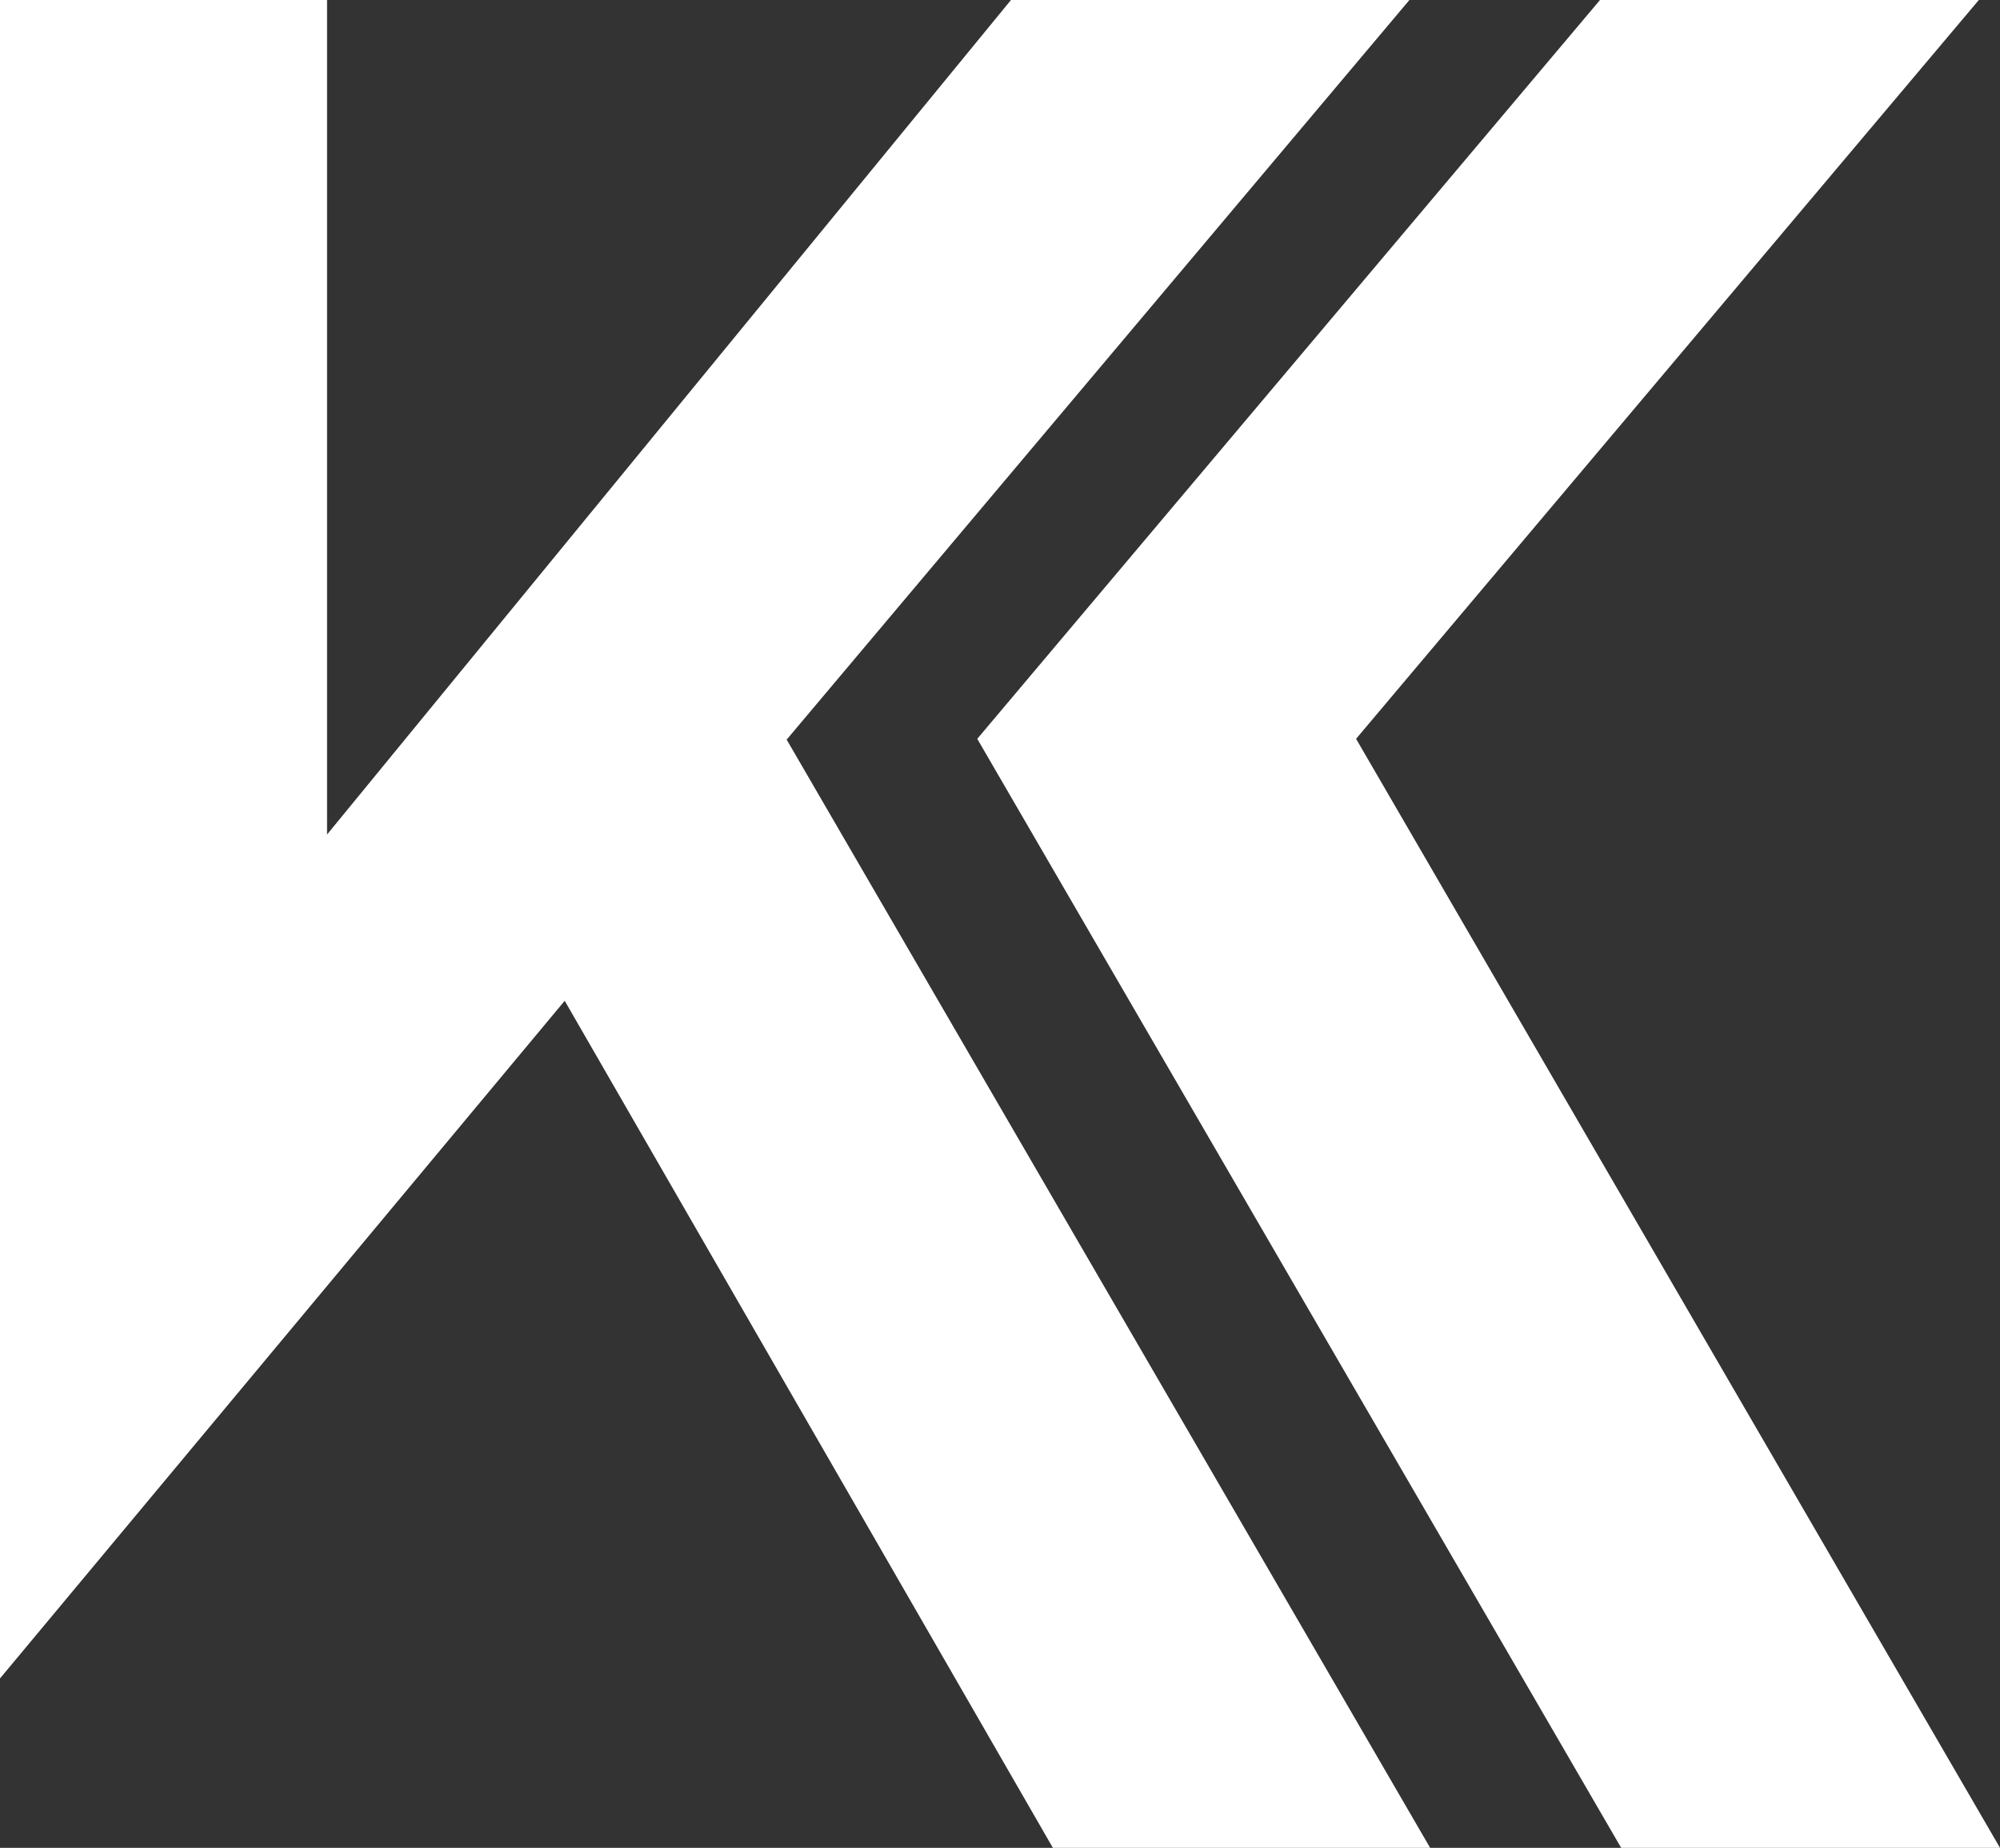
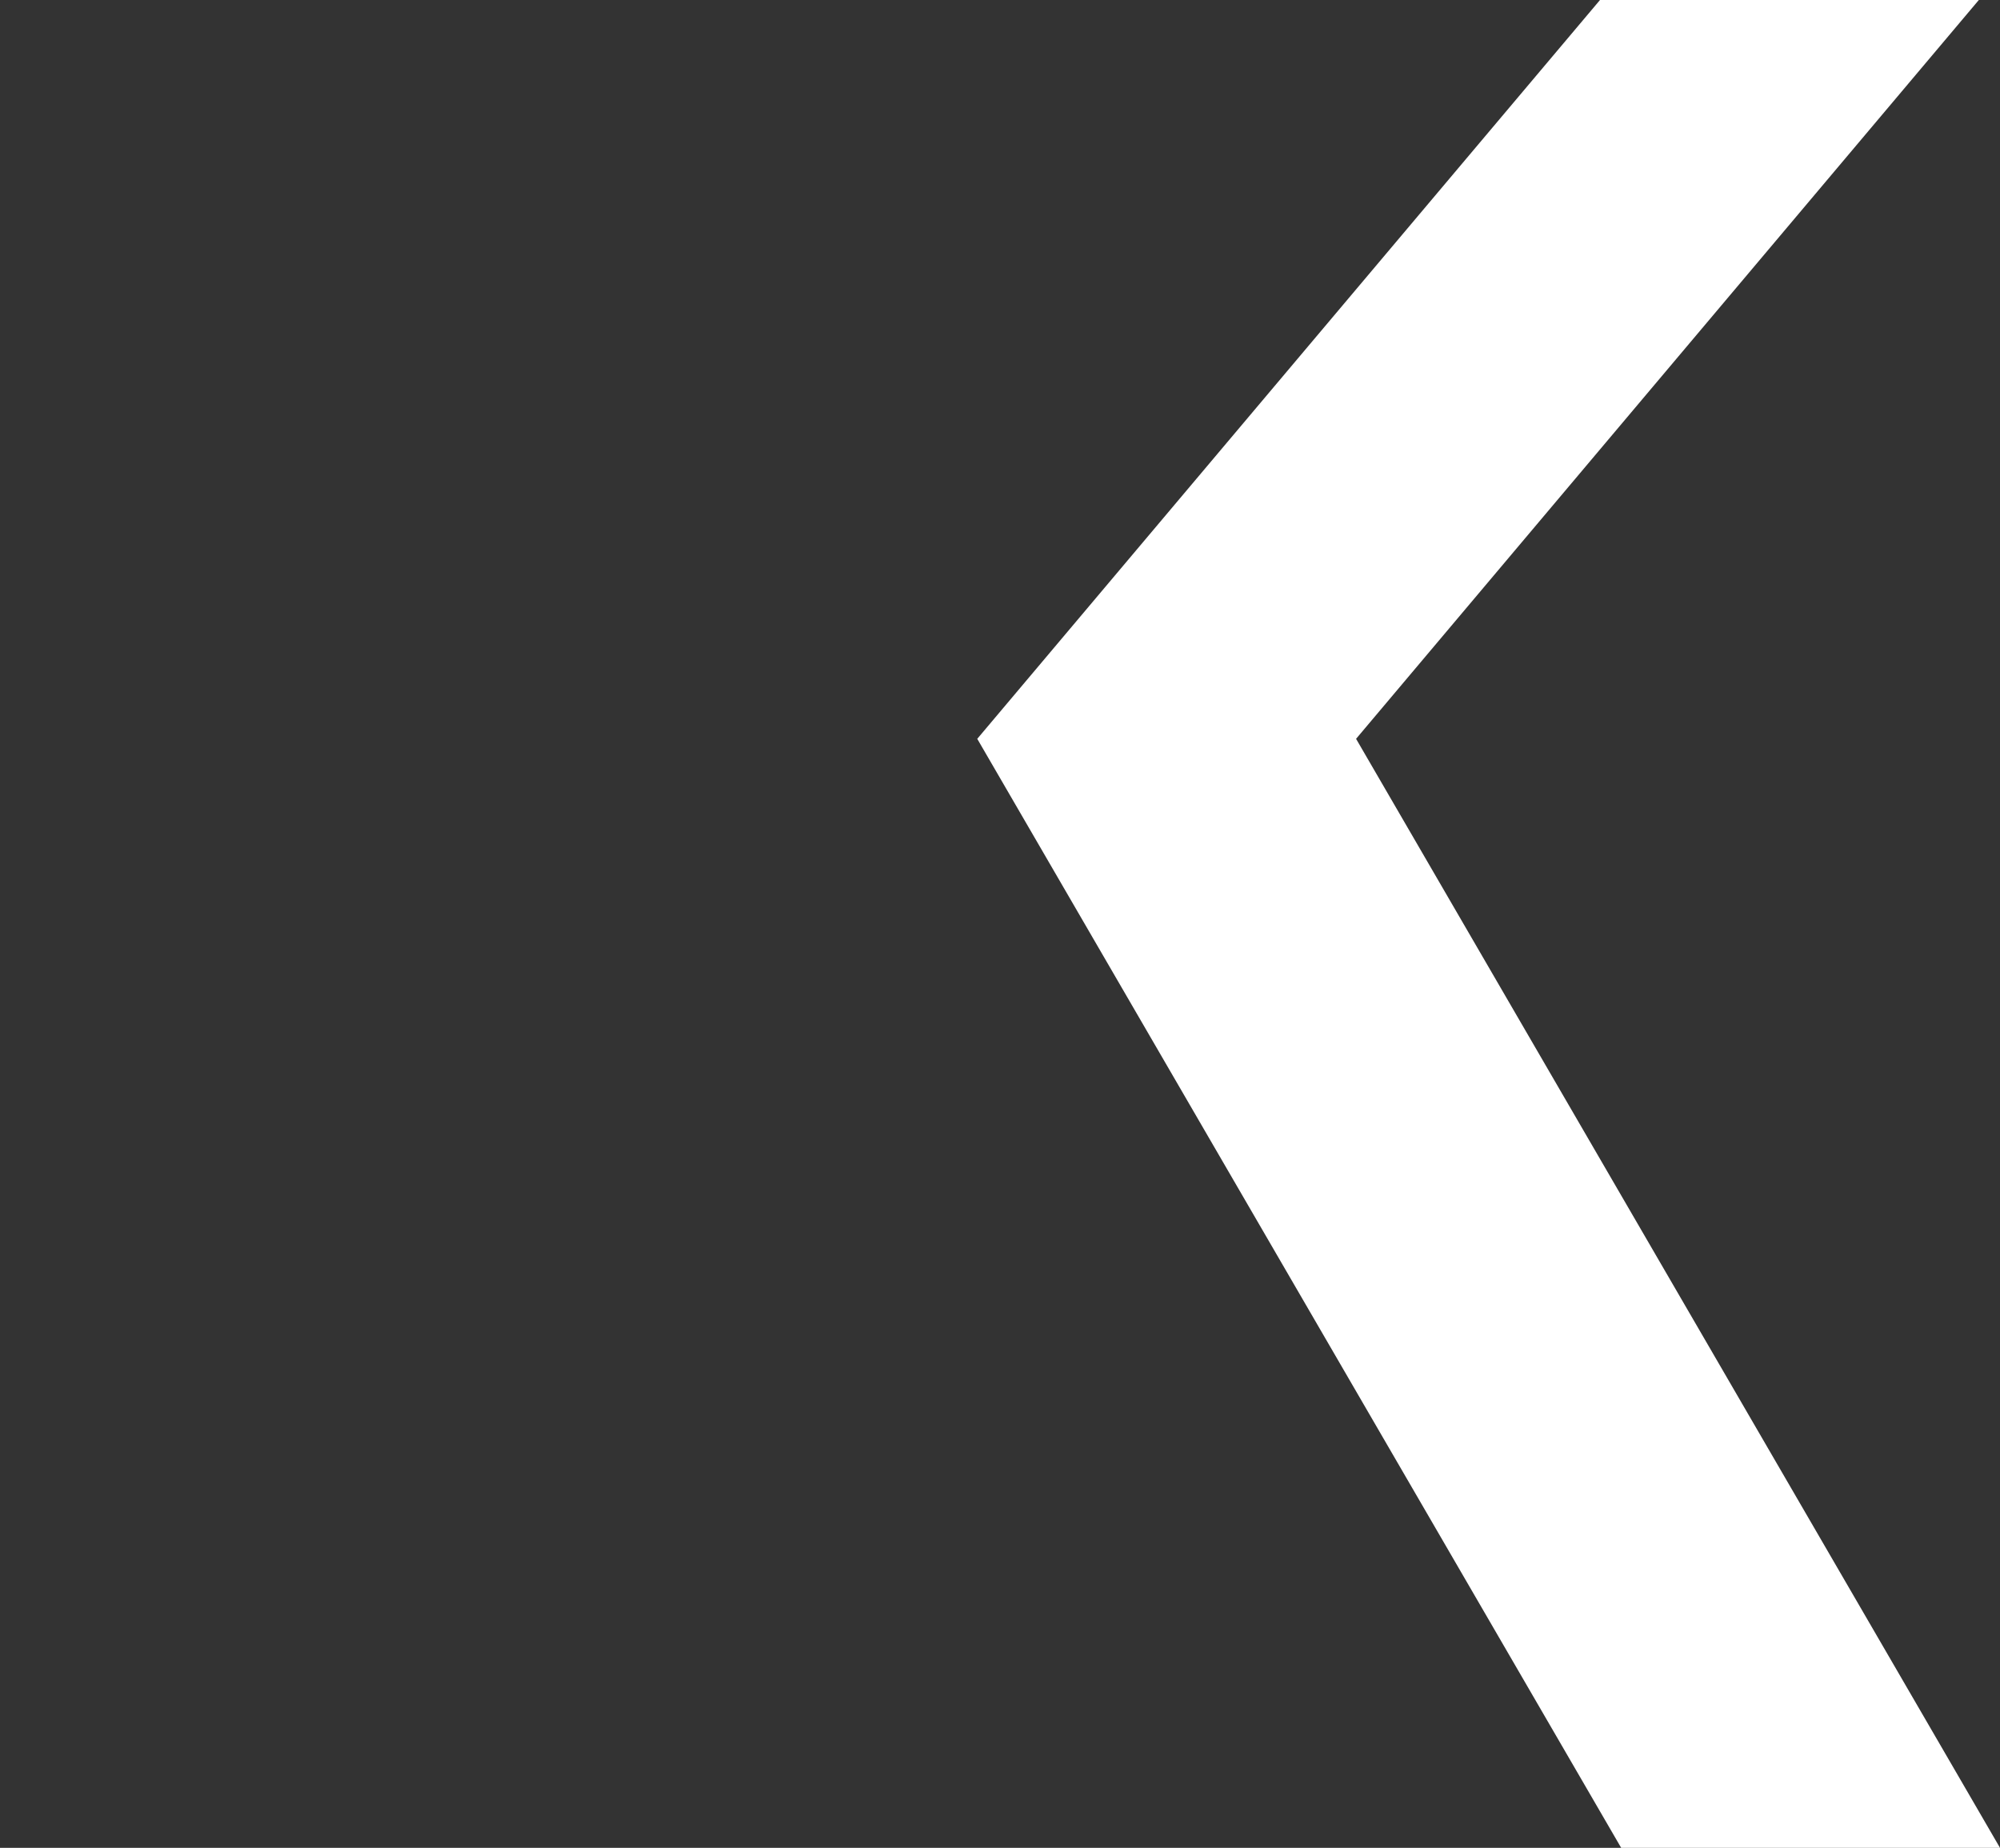
<svg xmlns="http://www.w3.org/2000/svg" version="1.1" id="Layer_1" x="0px" y="0px" viewBox="0 0 255 235.6" style="enable-background:new 0 0 255 235.6;" xml:space="preserve">
  <rect x="0" y="0" width="255" height="235.6" fill="#333333" stroke="none" />
  <style type="text/css">
	.st0{fill:#FFFFFF;}
</style>
-   <path class="st0" d="M0,0h41.7v106.4L128.9,0h50.8l-79.4,94.3l82.1,141.4h-48.1L72,127.6L0,214V0z" />
  <polygon class="st0" points="124.6,94.2 204,0 252.3,0 172.9,94.2 255,235.6 206.7,235.6 " />
</svg>